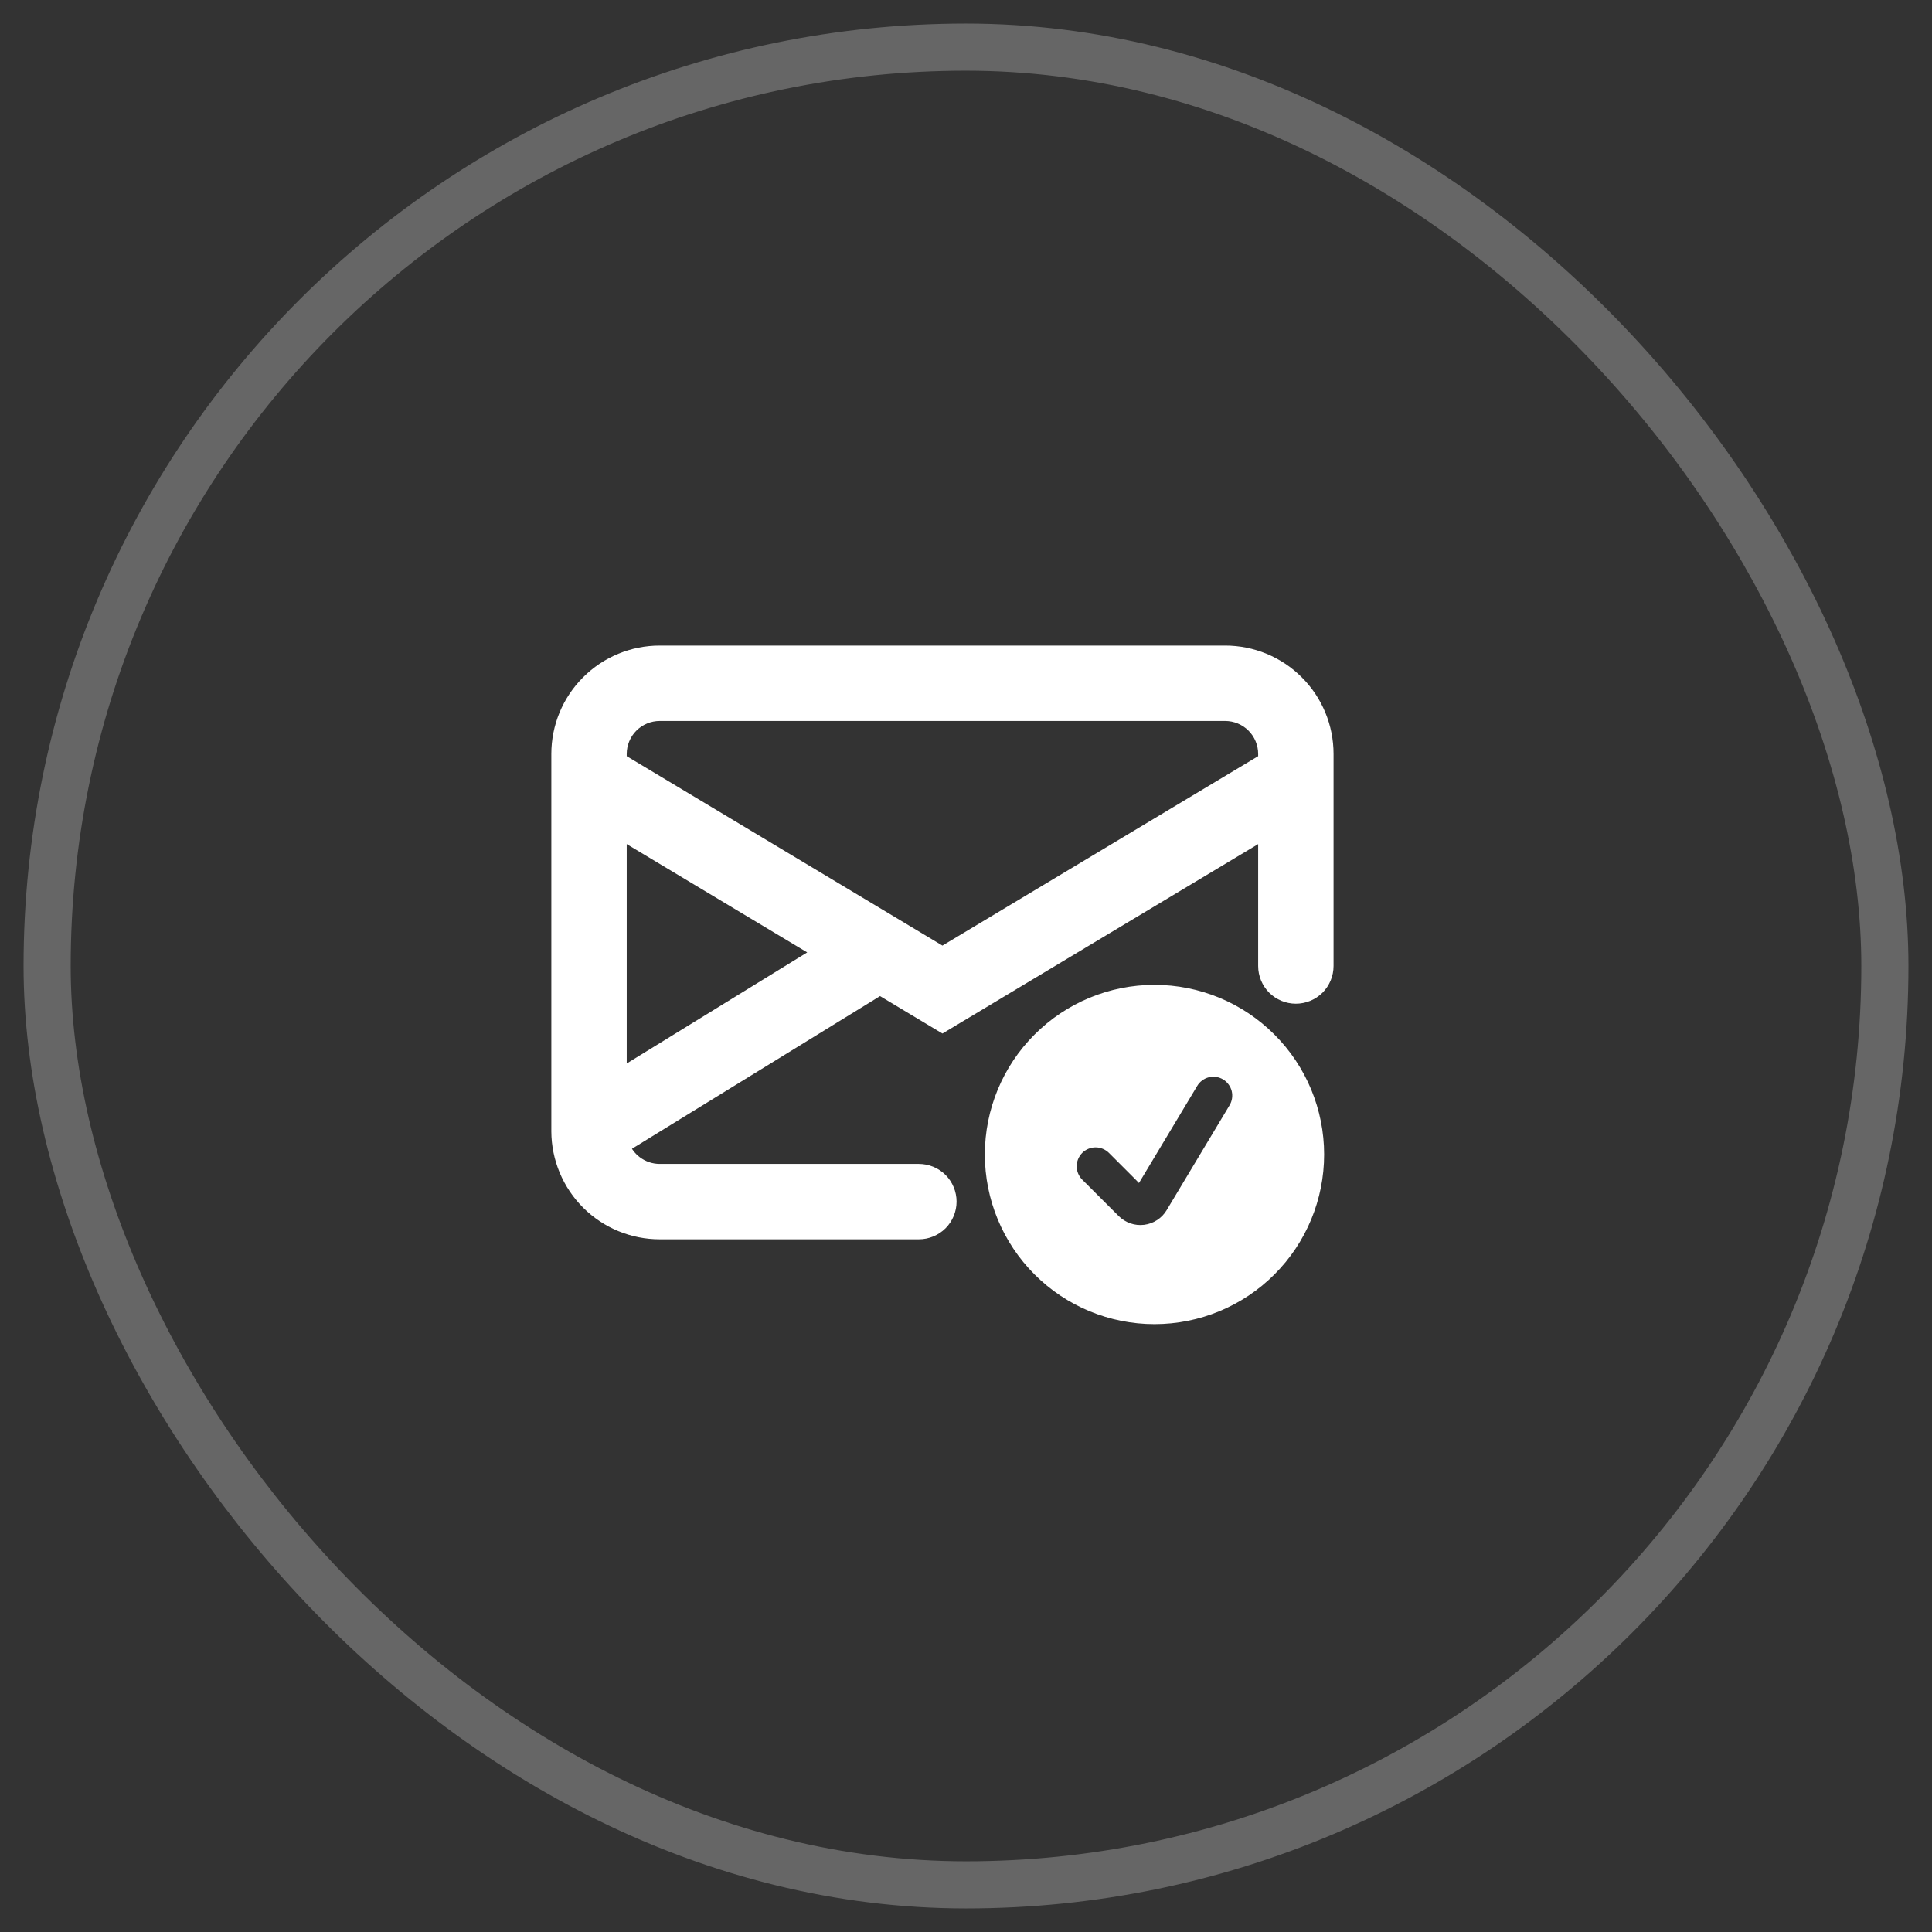
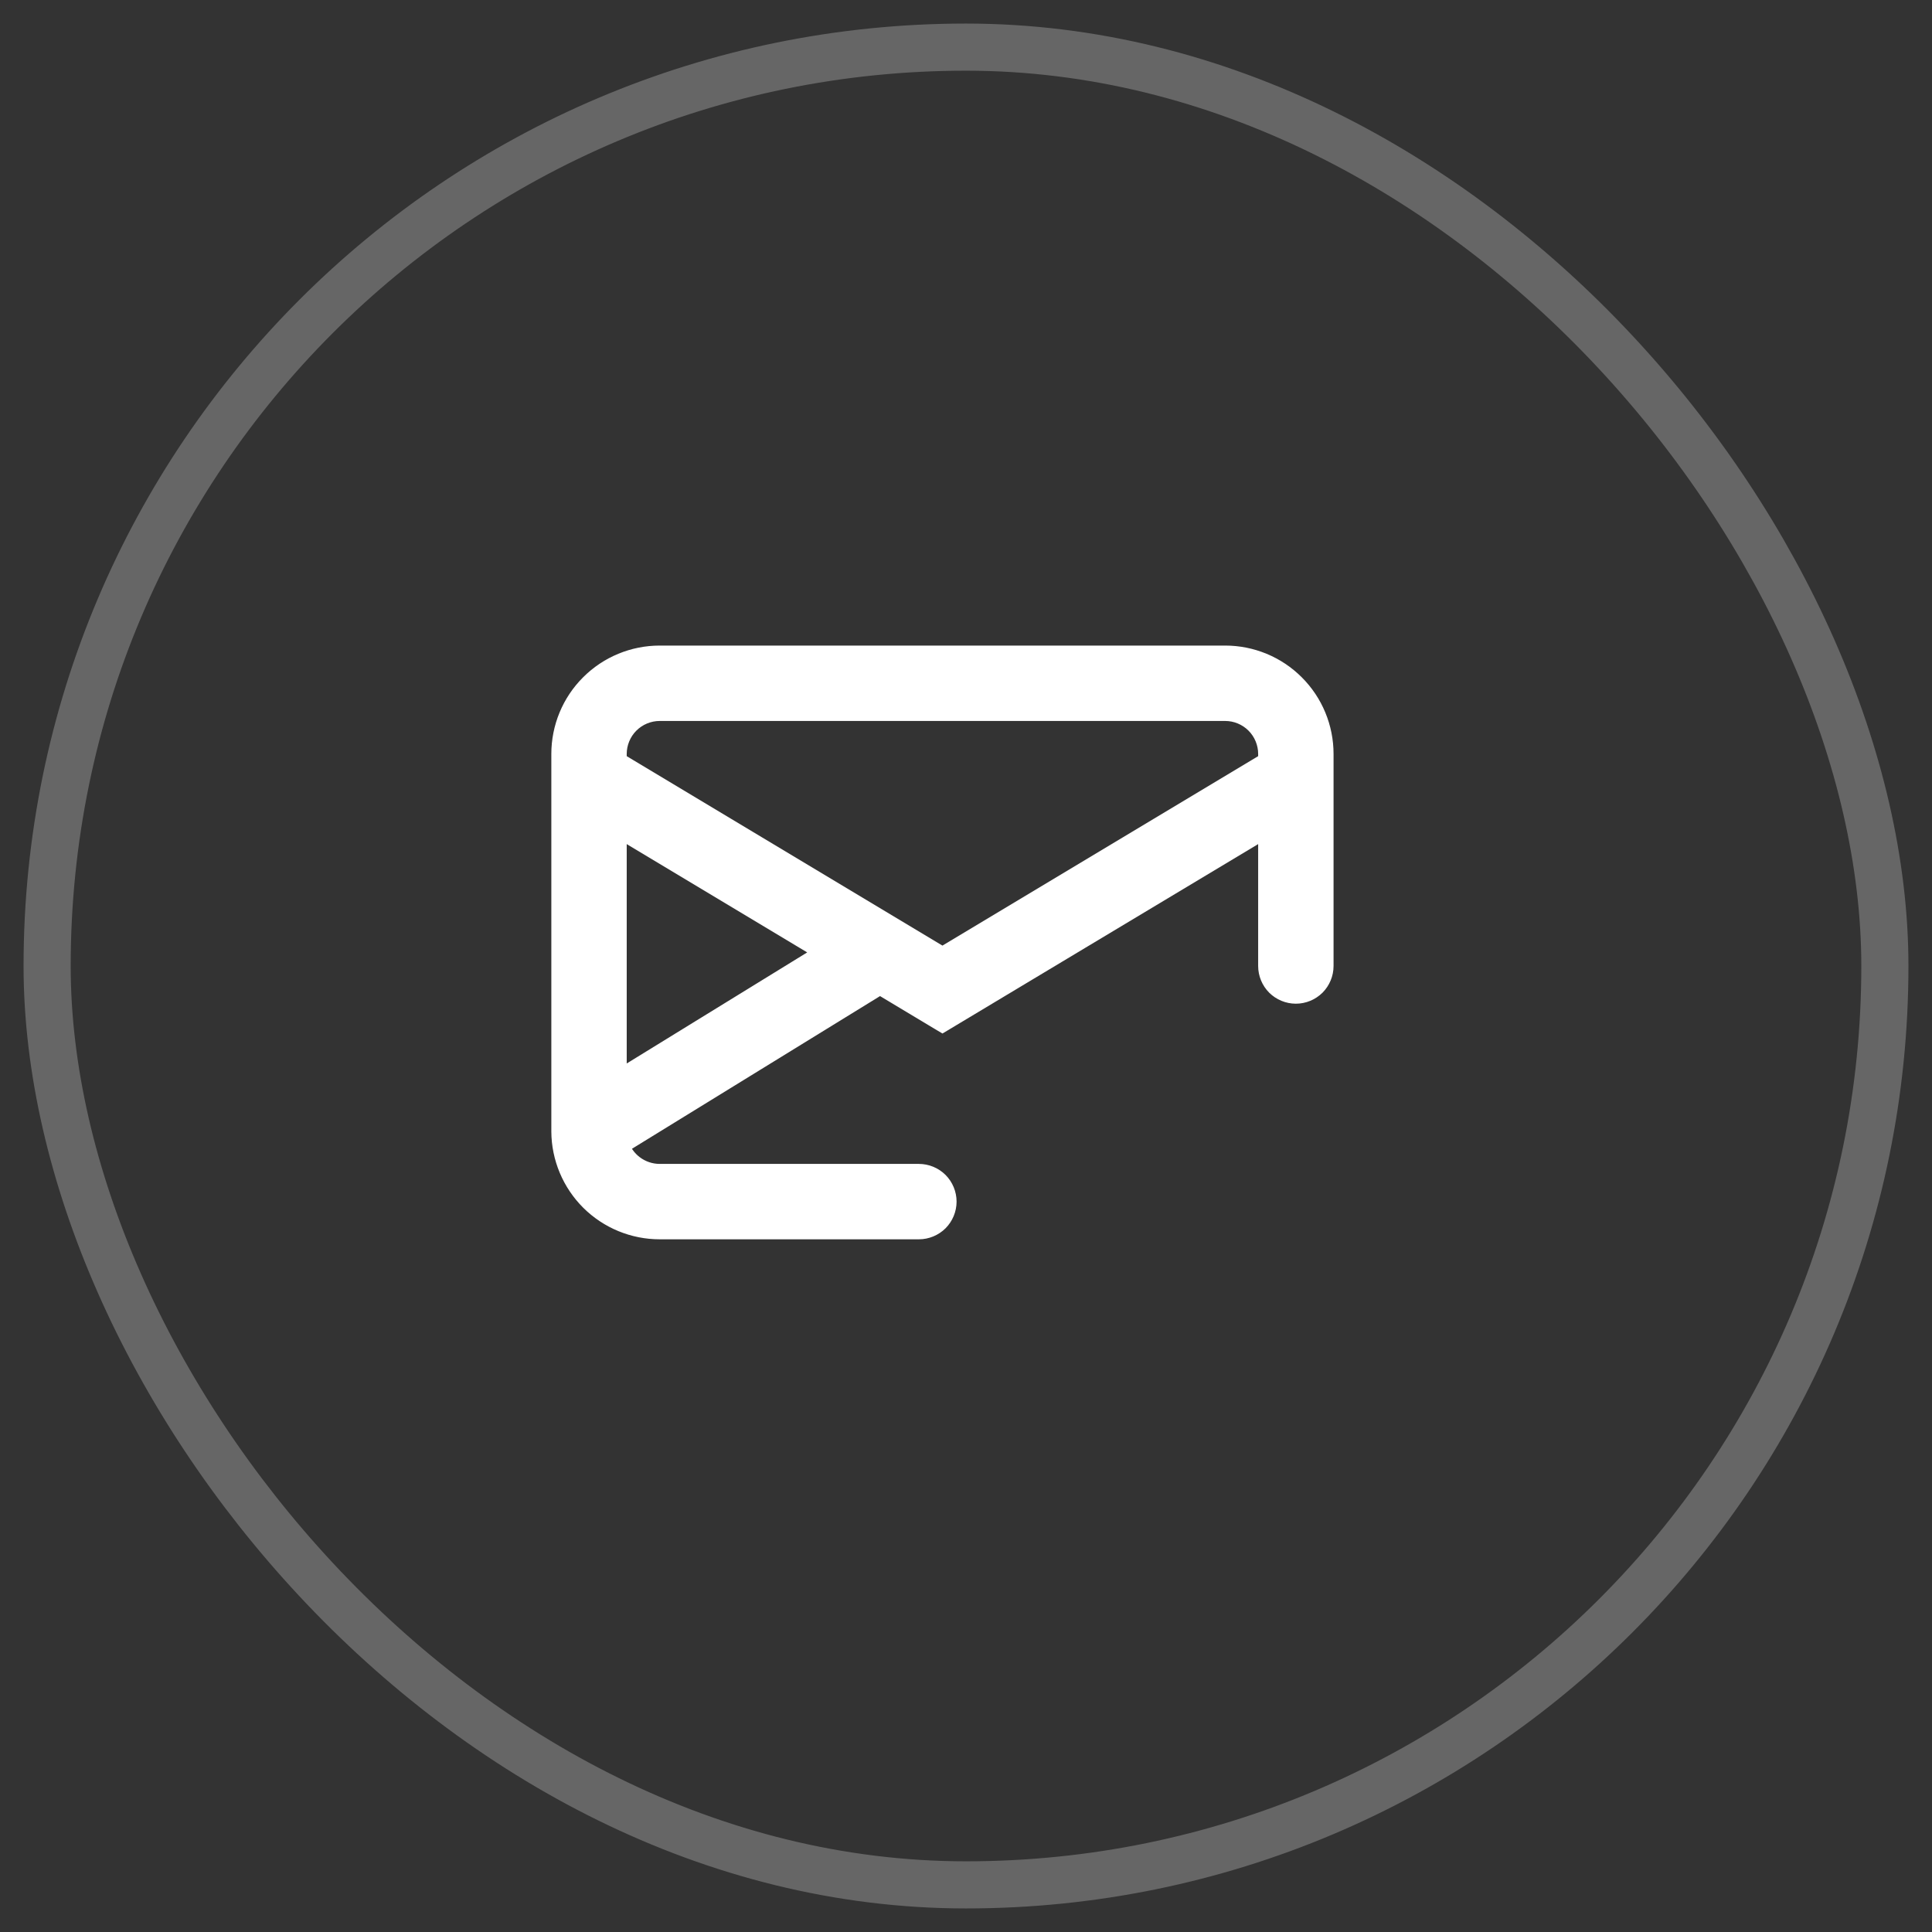
<svg xmlns="http://www.w3.org/2000/svg" width="41" height="41" viewBox="0 0 41 41" fill="none">
  <rect x="0" y="0" width="41" height="41" fill="#333333" stroke="none" />
  <rect opacity="0.25" x="1" y="1" width="39" height="39" rx="19.5" stroke="white" />
  <path d="M11.85 24.01L11.85 24.011C11.853 24.579 12.081 25.123 12.483 25.524C12.886 25.925 13.432 26.15 14 26.15H19.5C19.672 26.15 19.838 26.081 19.96 25.96C20.081 25.838 20.15 25.672 20.15 25.5C20.15 25.328 20.081 25.162 19.96 25.04C19.838 24.919 19.672 24.85 19.5 24.85H14H14C13.813 24.85 13.631 24.788 13.482 24.674C13.363 24.583 13.271 24.462 13.214 24.324L18.675 20.963L19.923 21.712L20 21.758L20.077 21.712L26.85 17.648V20.5C26.85 20.672 26.919 20.838 27.04 20.96C27.162 21.081 27.328 21.15 27.5 21.15C27.672 21.15 27.838 21.081 27.96 20.96C28.081 20.838 28.15 20.672 28.15 20.5V16C28.15 15.43 27.924 14.883 27.52 14.48C27.117 14.076 26.57 13.85 26 13.85H14C13.43 13.85 12.883 14.076 12.48 14.48C12.076 14.883 11.85 15.43 11.85 16L11.85 24.01ZM13.15 17.648L17.419 20.21L13.15 22.837V17.648ZM13.15 16.132V16C13.15 15.775 13.24 15.558 13.399 15.399C13.558 15.24 13.775 15.15 14 15.15H26C26.225 15.15 26.442 15.24 26.601 15.399C26.76 15.558 26.85 15.775 26.85 16V16.132L20 20.242L13.15 16.132Z" fill="white" stroke="white" stroke-width="0.3" />
-   <path d="M25.981 22.864L25.981 22.864C26.032 22.894 26.076 22.934 26.111 22.982C26.147 23.029 26.172 23.083 26.187 23.14C26.201 23.198 26.204 23.258 26.195 23.316C26.187 23.374 26.166 23.431 26.136 23.481L24.801 25.707C24.801 25.707 24.801 25.707 24.801 25.707C24.746 25.799 24.672 25.876 24.582 25.934C24.493 25.992 24.392 26.029 24.286 26.042C24.18 26.055 24.073 26.044 23.973 26.009C23.872 25.974 23.781 25.917 23.705 25.842L23.705 25.842L22.931 25.069C22.847 24.984 22.799 24.869 22.799 24.75C22.799 24.631 22.847 24.516 22.931 24.431C23.016 24.347 23.131 24.299 23.25 24.299C23.369 24.299 23.484 24.347 23.569 24.431L24.116 24.978L24.161 25.024L24.194 24.969L25.364 23.019L25.364 23.019C25.394 22.968 25.434 22.924 25.482 22.889C25.529 22.853 25.583 22.828 25.64 22.813C25.698 22.799 25.758 22.796 25.816 22.805C25.874 22.813 25.931 22.834 25.981 22.864ZM27.01 27.01C27.676 26.345 28.05 25.442 28.05 24.5C28.05 23.558 27.676 22.655 27.01 21.99C26.345 21.324 25.442 20.95 24.5 20.95C23.558 20.95 22.655 21.324 21.99 21.99C21.324 22.655 20.95 23.558 20.95 24.5C20.95 25.442 21.324 26.345 21.99 27.01C22.655 27.676 23.558 28.05 24.5 28.05C25.442 28.05 26.345 27.676 27.01 27.01Z" fill="white" stroke="white" stroke-width="0.1" />
</svg>